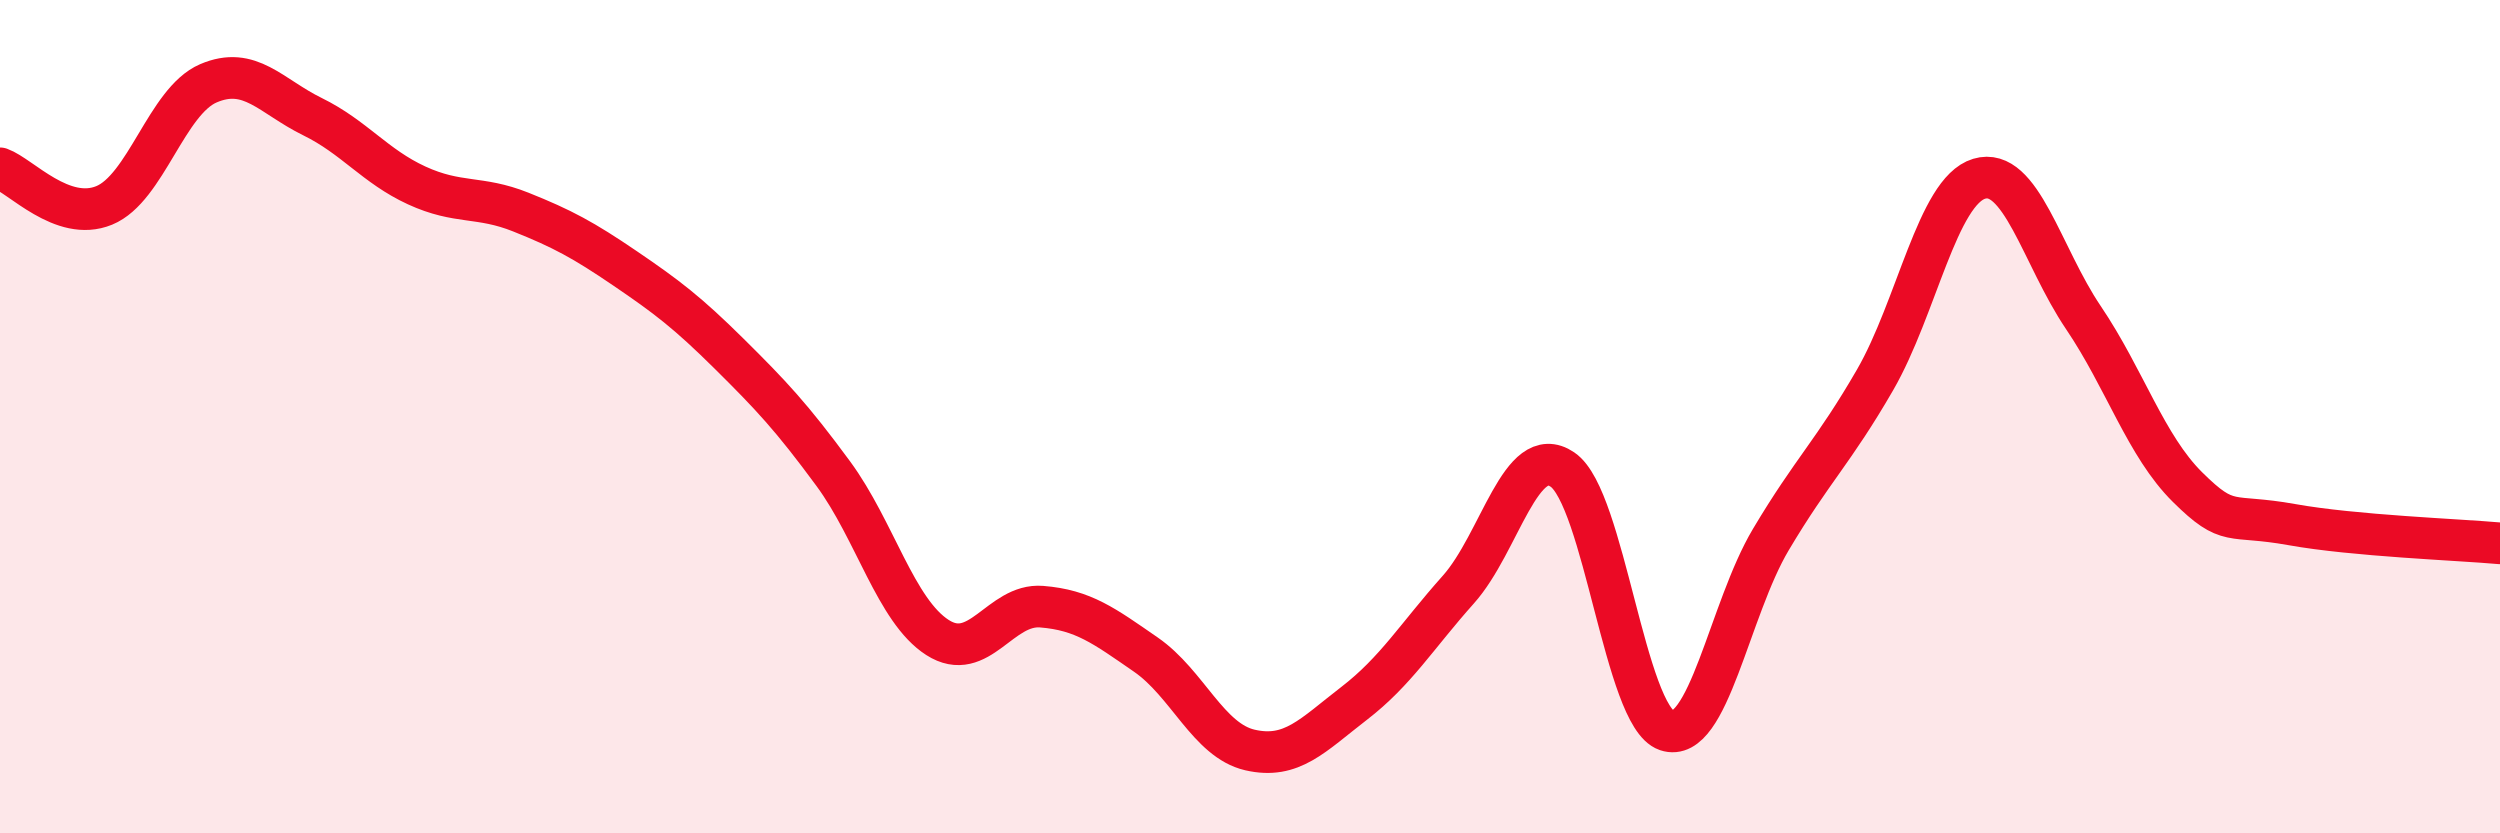
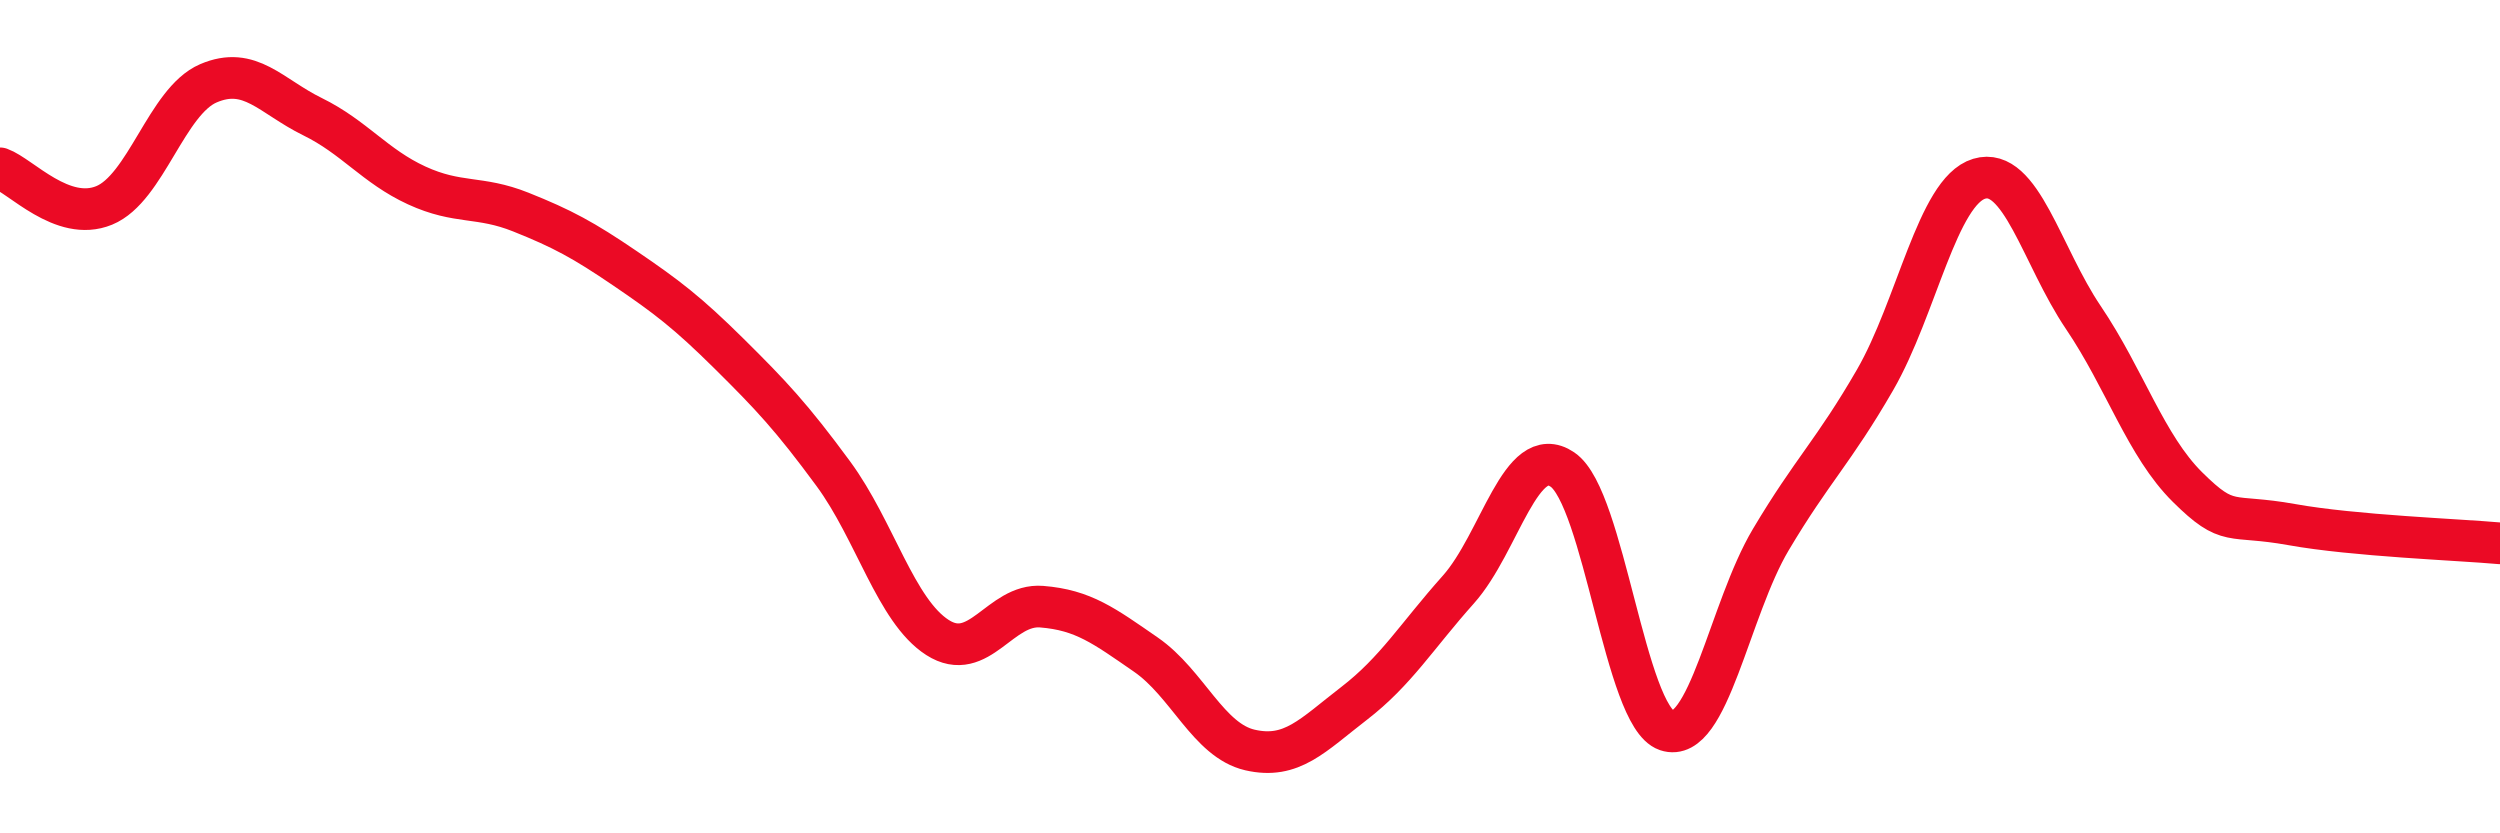
<svg xmlns="http://www.w3.org/2000/svg" width="60" height="20" viewBox="0 0 60 20">
-   <path d="M 0,4.04 C 0.5,4.22 1.5,5.34 2.5,4.93 C 3.5,4.52 4,2.43 5,2 C 6,1.57 6.5,2.31 7.5,2.8 C 8.5,3.29 9,3.99 10,4.45 C 11,4.91 11.5,4.69 12.5,5.09 C 13.5,5.49 14,5.76 15,6.44 C 16,7.12 16.5,7.5 17.5,8.49 C 18.5,9.48 19,10.01 20,11.37 C 21,12.73 21.5,14.66 22.5,15.3 C 23.5,15.94 24,14.48 25,14.56 C 26,14.64 26.5,15.02 27.5,15.71 C 28.5,16.4 29,17.77 30,18 C 31,18.23 31.5,17.65 32.5,16.88 C 33.5,16.11 34,15.27 35,14.15 C 36,13.03 36.5,10.59 37.5,11.27 C 38.5,11.95 39,17.19 40,17.53 C 41,17.87 41.5,14.63 42.5,12.95 C 43.5,11.27 44,10.85 45,9.12 C 46,7.39 46.5,4.59 47.5,4.29 C 48.5,3.99 49,6.14 50,7.62 C 51,9.1 51.5,10.7 52.5,11.69 C 53.5,12.68 53.5,12.32 55,12.59 C 56.5,12.86 59,12.95 60,13.04L60 20L0 20Z" fill="#EB0A25" opacity="0.1" stroke-linecap="round" stroke-linejoin="round" />
  <path d="M 0,4.04 C 0.5,4.22 1.5,5.34 2.5,4.93 C 3.5,4.52 4,2.43 5,2 C 6,1.57 6.5,2.31 7.5,2.8 C 8.5,3.29 9,3.99 10,4.45 C 11,4.91 11.5,4.69 12.5,5.09 C 13.5,5.49 14,5.76 15,6.44 C 16,7.12 16.5,7.5 17.5,8.49 C 18.5,9.48 19,10.01 20,11.37 C 21,12.73 21.5,14.66 22.5,15.3 C 23.5,15.94 24,14.48 25,14.56 C 26,14.64 26.5,15.02 27.5,15.71 C 28.5,16.4 29,17.77 30,18 C 31,18.23 31.5,17.65 32.5,16.88 C 33.5,16.11 34,15.27 35,14.15 C 36,13.03 36.5,10.59 37.5,11.27 C 38.5,11.95 39,17.19 40,17.53 C 41,17.87 41.5,14.63 42.5,12.95 C 43.5,11.27 44,10.85 45,9.12 C 46,7.39 46.5,4.59 47.5,4.29 C 48.5,3.99 49,6.14 50,7.62 C 51,9.1 51.5,10.7 52.5,11.69 C 53.5,12.68 53.5,12.32 55,12.59 C 56.5,12.86 59,12.95 60,13.04" stroke="#EB0A25" stroke-width="1" fill="none" stroke-linecap="round" stroke-linejoin="round" />
</svg>